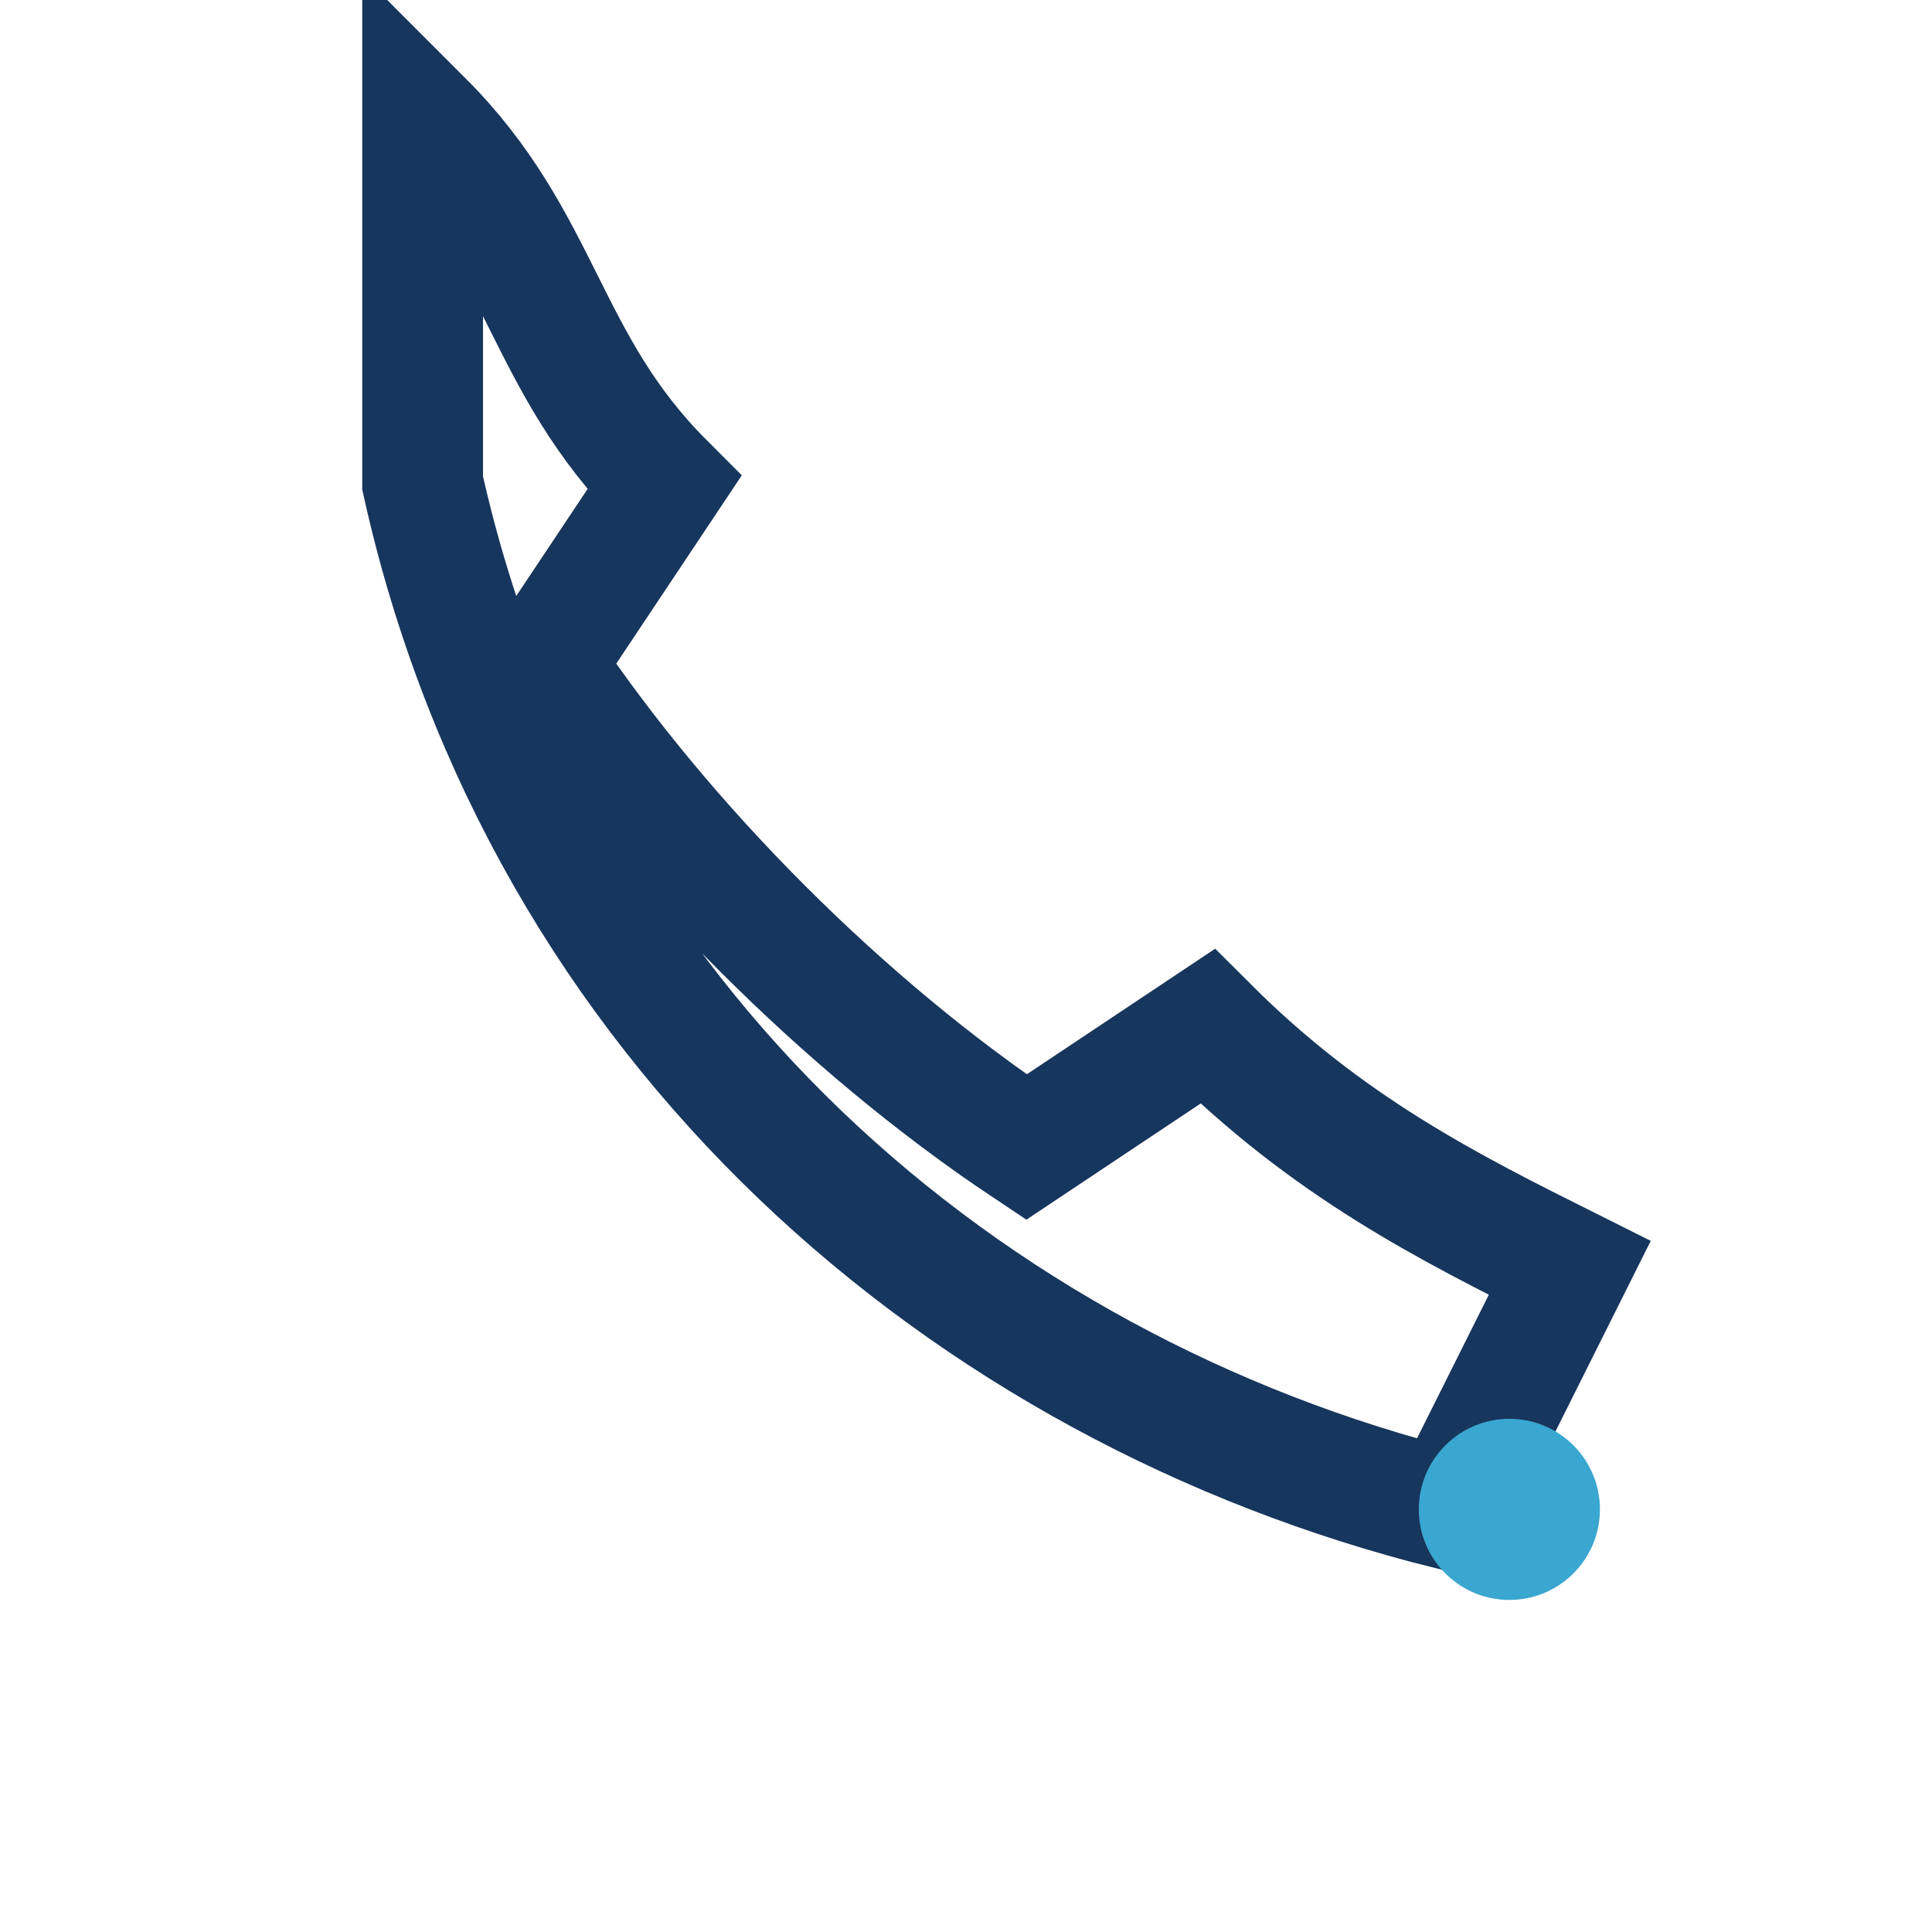
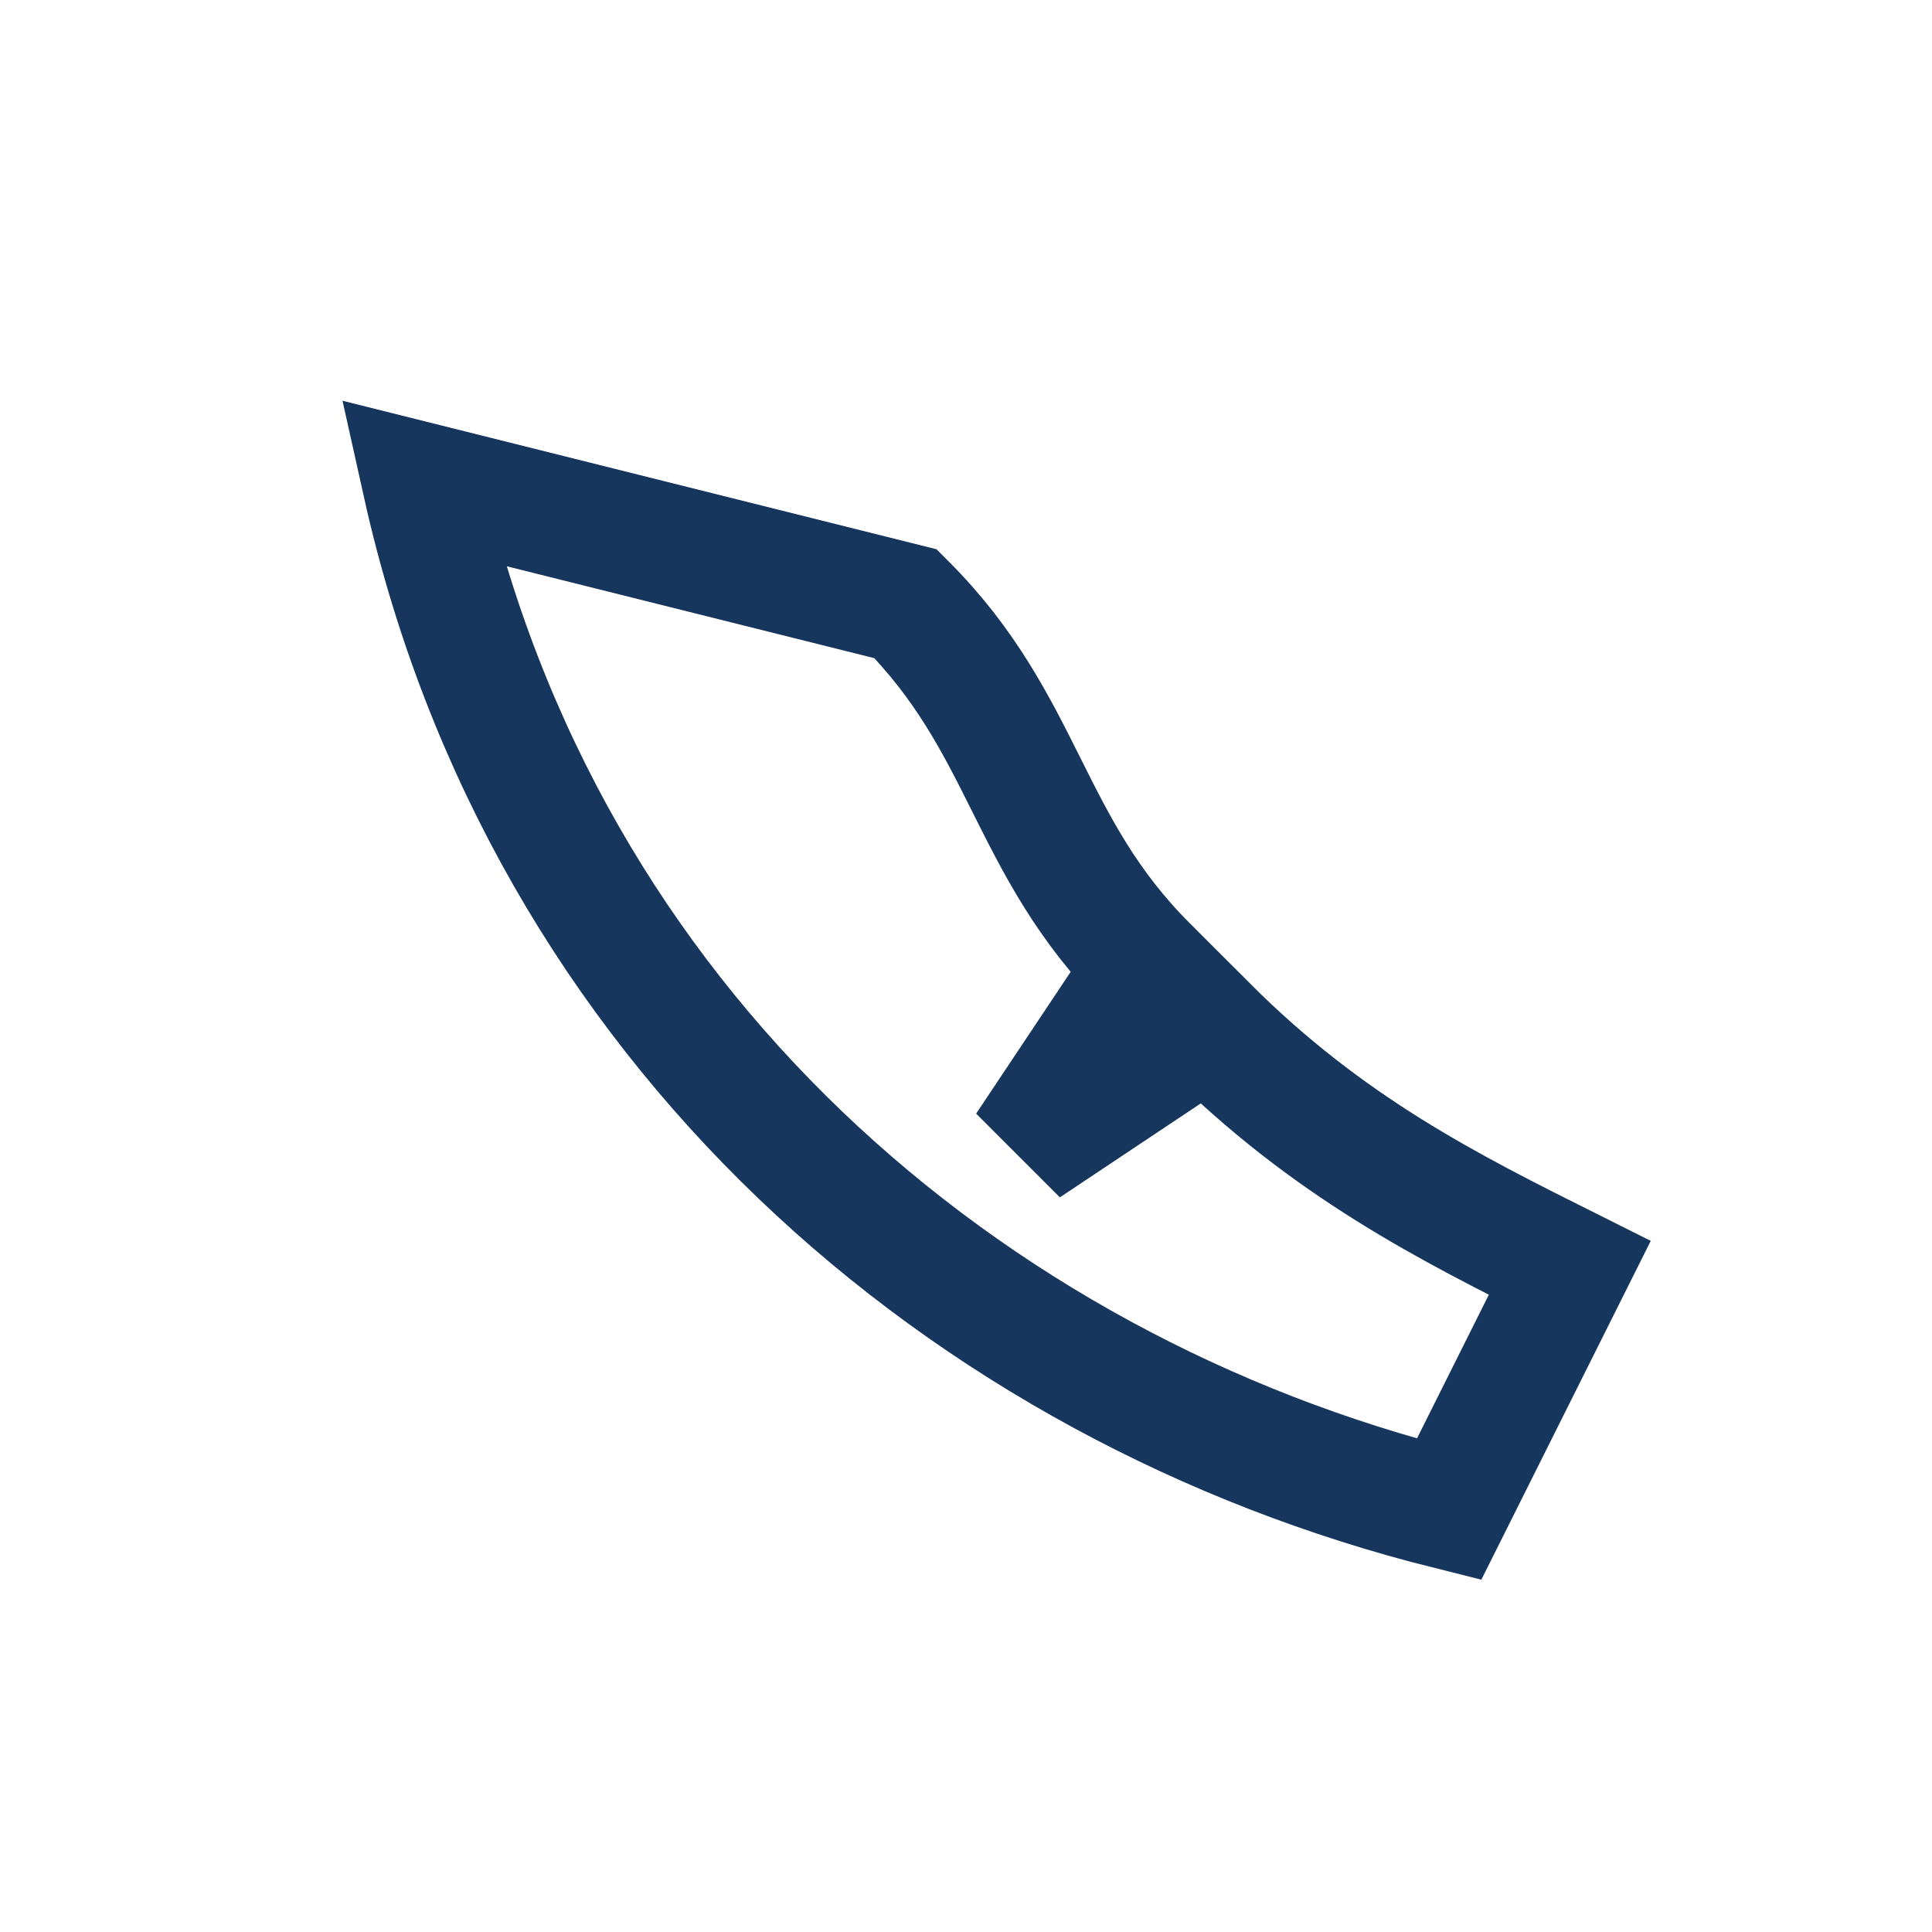
<svg xmlns="http://www.w3.org/2000/svg" width="32" height="32" viewBox="0 0 32 32">
-   <path d="M7 8c2 9 9 15 17 17l2-4c-2-1-4-2-6-4l-3 2c-3-2-6-5-8-8l2-3c-2-2-2-4-4-6z" fill="none" stroke="#17365D" stroke-width="2" />
-   <circle cx="25" cy="25" r="1.5" fill="#39A7D0" />
+   <path d="M7 8c2 9 9 15 17 17l2-4c-2-1-4-2-6-4l-3 2l2-3c-2-2-2-4-4-6z" fill="none" stroke="#17365D" stroke-width="2" />
</svg>